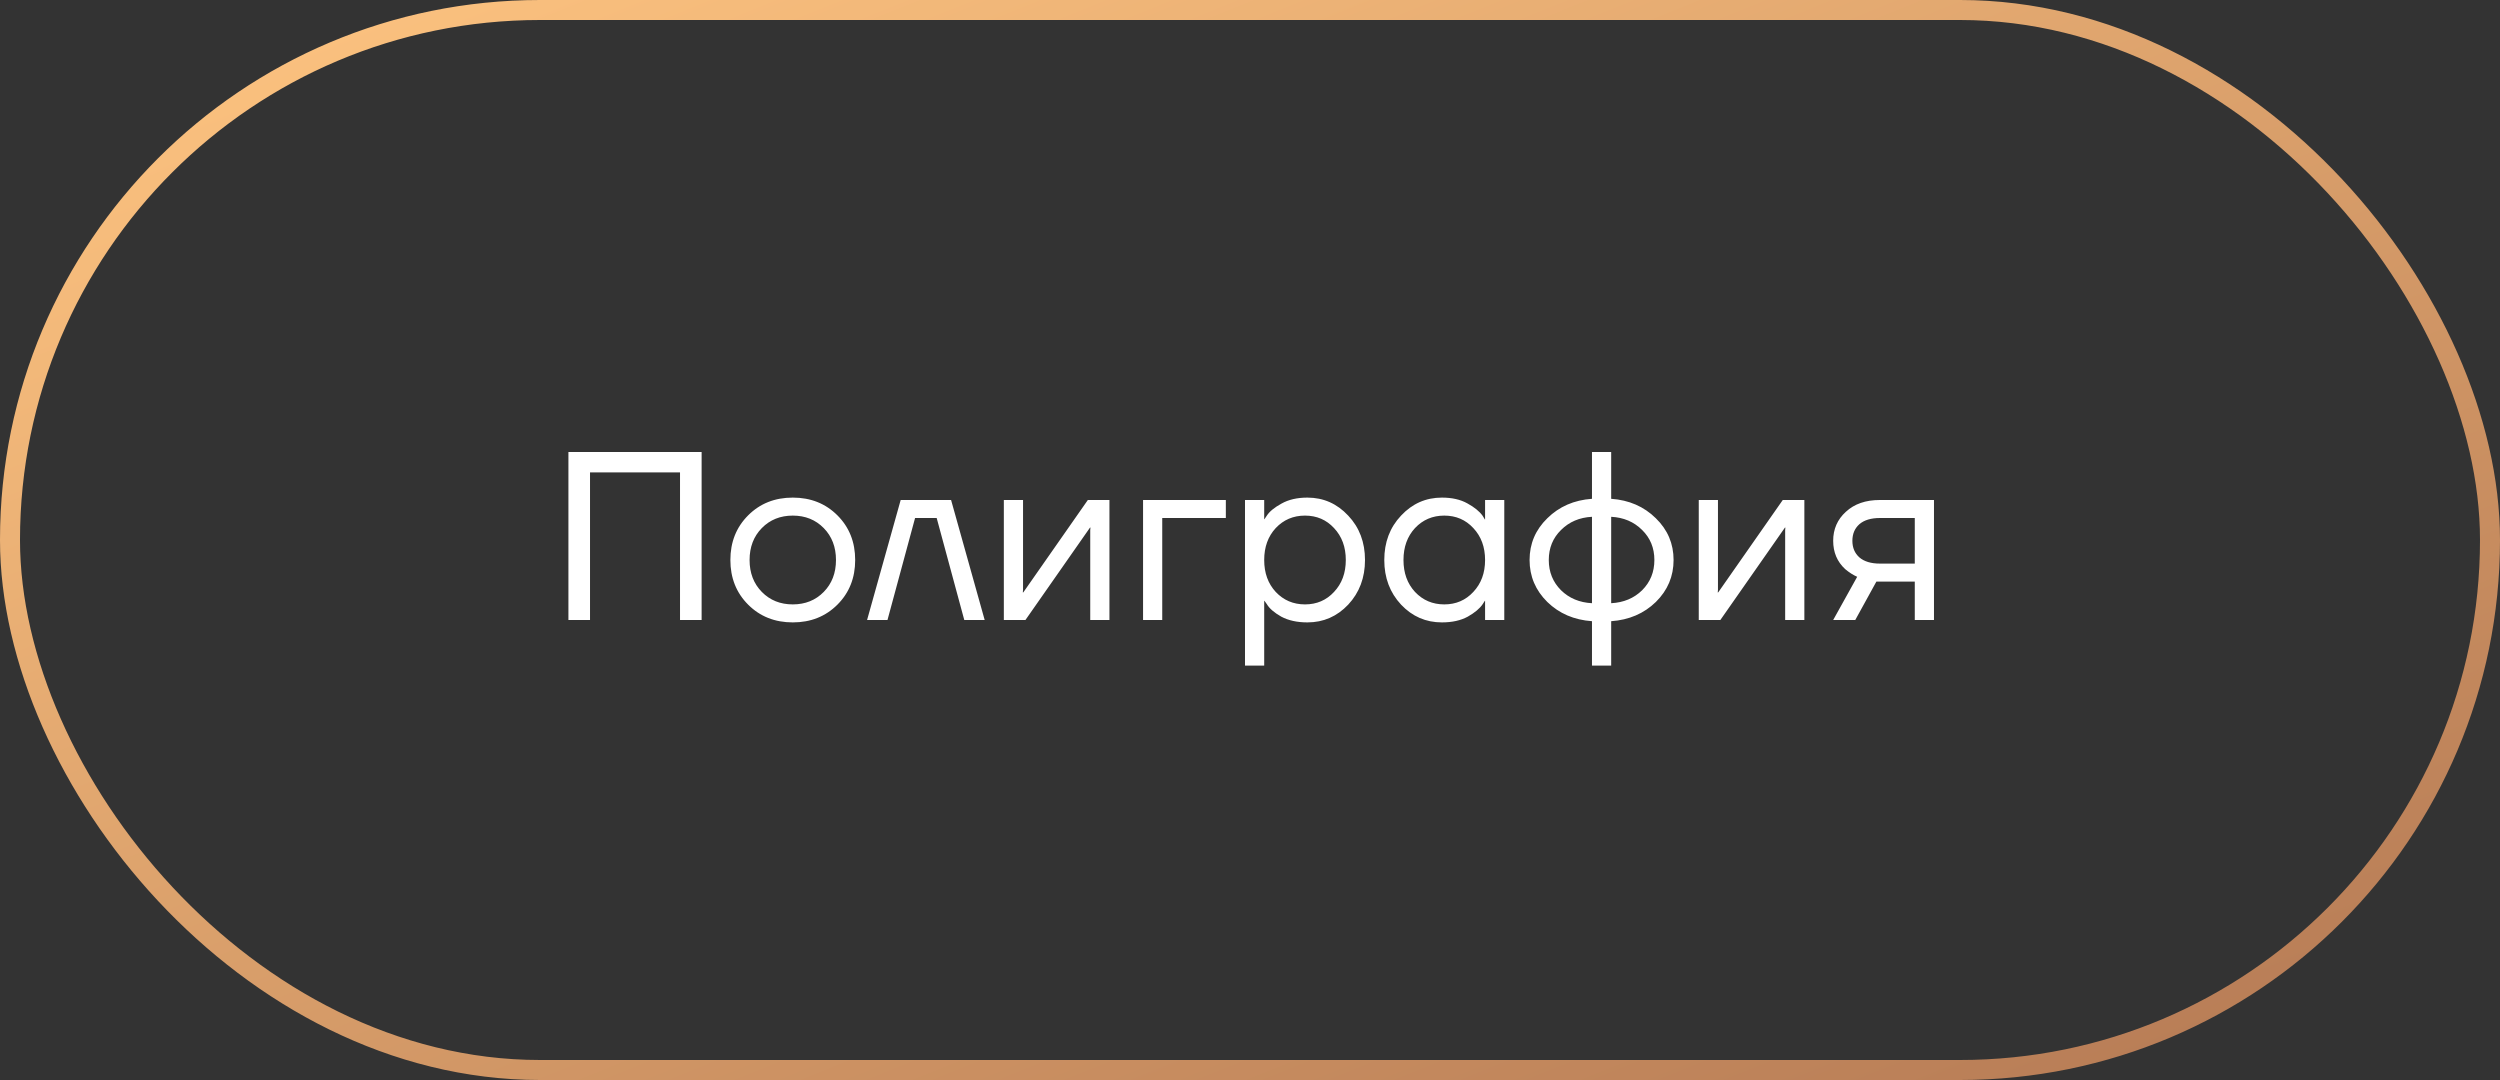
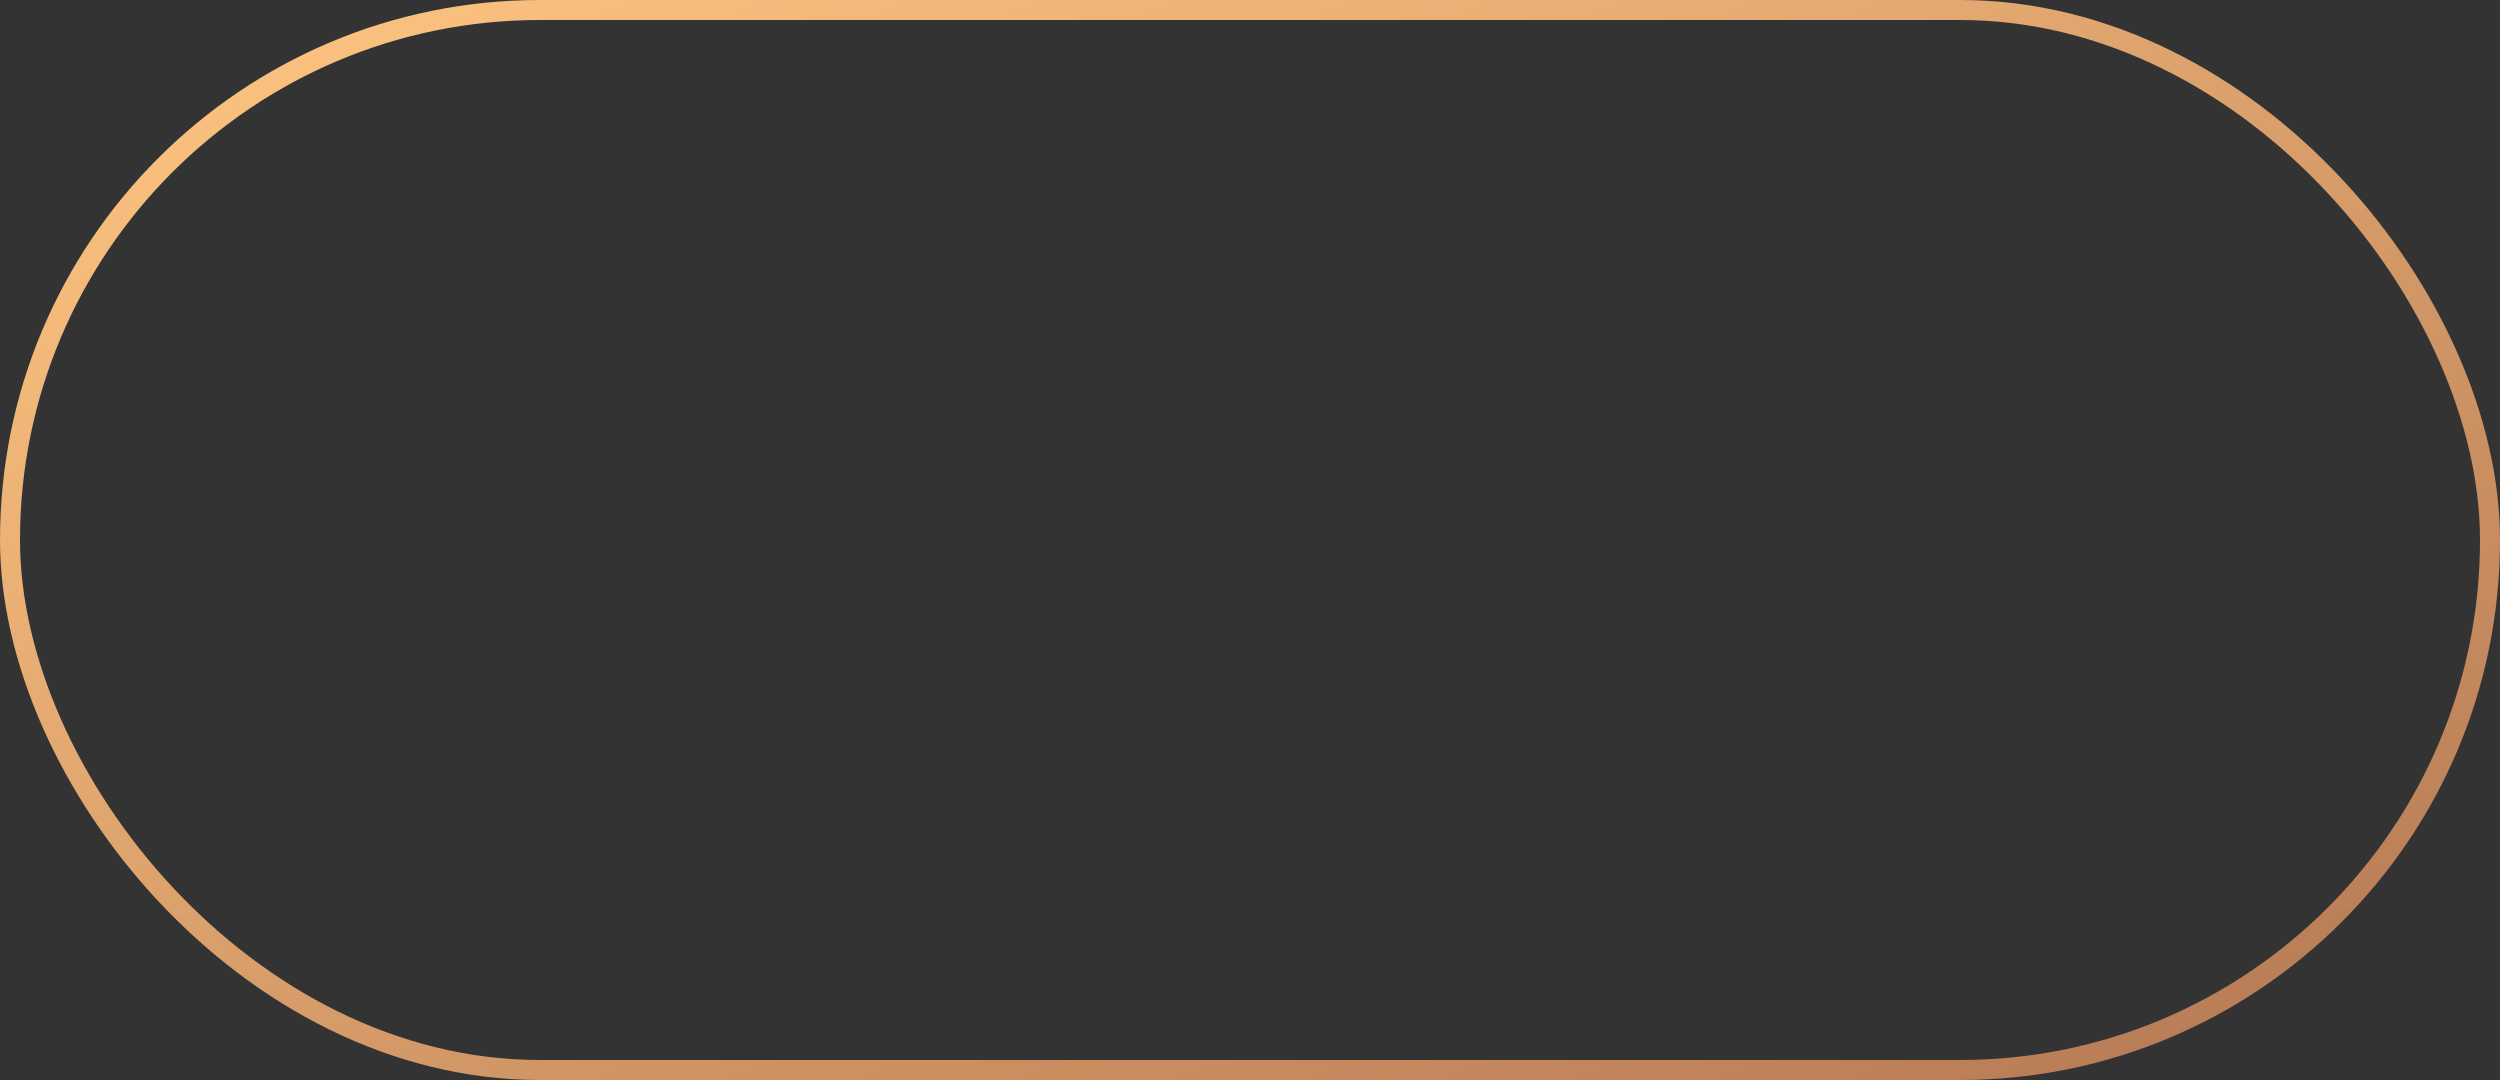
<svg xmlns="http://www.w3.org/2000/svg" width="125" height="54" viewBox="0 0 125 54" fill="none">
  <rect x="0" y="0" width="125" height="54" fill="#333333" stroke="none" />
  <rect x="0.5" y="0.5" width="124" height="53" rx="26.5" stroke="url(#paint0_linear_990_118)" />
-   <path d="M28.421 31V22.6H35.081V31H34.001V23.62H29.501V31H28.421ZM37.407 30.232C36.815 29.64 36.519 28.896 36.519 28C36.519 27.104 36.815 26.36 37.407 25.768C37.999 25.176 38.743 24.88 39.639 24.88C40.535 24.88 41.279 25.176 41.871 25.768C42.463 26.36 42.759 27.104 42.759 28C42.759 28.896 42.463 29.64 41.871 30.232C41.279 30.824 40.535 31.12 39.639 31.12C38.743 31.12 37.999 30.824 37.407 30.232ZM38.091 26.404C37.683 26.82 37.479 27.352 37.479 28C37.479 28.648 37.683 29.18 38.091 29.596C38.499 30.012 39.015 30.22 39.639 30.22C40.263 30.22 40.779 30.012 41.187 29.596C41.595 29.18 41.799 28.648 41.799 28C41.799 27.352 41.595 26.82 41.187 26.404C40.779 25.988 40.263 25.78 39.639 25.78C39.015 25.78 38.499 25.988 38.091 26.404ZM43.354 31L45.034 25H47.554L49.234 31H48.214L46.834 25.9H45.754L44.374 31H43.354ZM50.192 31V25H51.152V29.5L51.14 29.62H51.164L54.392 25H55.472V31H54.512V26.5L54.524 26.38H54.5L51.272 31H50.192ZM57.153 31V25H61.292V25.9H58.112V31H57.153ZM62.25 33.28V25H63.21V25.96H63.222L63.342 25.78C63.478 25.572 63.722 25.372 64.074 25.18C64.426 24.98 64.858 24.88 65.37 24.88C66.17 24.88 66.85 25.18 67.41 25.78C67.97 26.372 68.25 27.112 68.25 28C68.25 28.888 67.97 29.632 67.41 30.232C66.85 30.824 66.17 31.12 65.37 31.12C64.858 31.12 64.422 31.024 64.062 30.832C63.71 30.632 63.47 30.424 63.342 30.208L63.222 30.04H63.21V33.28H62.25ZM63.786 26.404C63.402 26.82 63.21 27.352 63.21 28C63.21 28.648 63.402 29.18 63.786 29.596C64.178 30.012 64.666 30.22 65.25 30.22C65.834 30.22 66.318 30.012 66.702 29.596C67.094 29.18 67.29 28.648 67.29 28C67.29 27.352 67.094 26.82 66.702 26.404C66.318 25.988 65.834 25.78 65.25 25.78C64.666 25.78 64.178 25.988 63.786 26.404ZM70.054 30.232C69.494 29.632 69.214 28.888 69.214 28C69.214 27.112 69.494 26.372 70.054 25.78C70.614 25.18 71.294 24.88 72.094 24.88C72.598 24.88 73.022 24.976 73.366 25.168C73.718 25.36 73.974 25.568 74.134 25.792L74.242 25.972H74.254V25H75.214V31H74.254V30.04H74.242L74.134 30.208C73.99 30.424 73.742 30.632 73.39 30.832C73.038 31.024 72.606 31.12 72.094 31.12C71.294 31.12 70.614 30.824 70.054 30.232ZM70.75 26.404C70.366 26.82 70.174 27.352 70.174 28C70.174 28.648 70.366 29.18 70.75 29.596C71.142 30.012 71.63 30.22 72.214 30.22C72.798 30.22 73.282 30.012 73.666 29.596C74.058 29.18 74.254 28.648 74.254 28C74.254 27.352 74.058 26.82 73.666 26.404C73.282 25.988 72.798 25.78 72.214 25.78C71.63 25.78 71.142 25.988 70.75 26.404ZM77.367 30.1C76.775 29.516 76.479 28.816 76.479 28C76.479 27.184 76.775 26.488 77.367 25.912C77.959 25.328 78.703 25.004 79.599 24.94V22.6H80.559V24.94C81.455 25.004 82.199 25.328 82.791 25.912C83.383 26.488 83.679 27.184 83.679 28C83.679 28.816 83.383 29.516 82.791 30.1C82.199 30.676 81.455 30.996 80.559 31.06V33.28H79.599V31.06C78.703 30.996 77.959 30.676 77.367 30.1ZM80.559 25.84V30.16C81.183 30.128 81.699 29.912 82.107 29.512C82.515 29.104 82.719 28.6 82.719 28C82.719 27.4 82.515 26.9 82.107 26.5C81.699 26.092 81.183 25.872 80.559 25.84ZM78.051 26.5C77.643 26.9 77.439 27.4 77.439 28C77.439 28.6 77.643 29.104 78.051 29.512C78.459 29.912 78.975 30.128 79.599 30.16V25.84C78.975 25.872 78.459 26.092 78.051 26.5ZM84.938 31V25H85.898V29.5L85.886 29.62H85.91L89.138 25H90.218V31H89.258V26.5L89.27 26.38H89.246L86.018 31H84.938ZM91.659 31L92.859 28.84C92.659 28.752 92.459 28.624 92.259 28.456C91.859 28.088 91.659 27.616 91.659 27.04C91.659 26.456 91.871 25.972 92.295 25.588C92.719 25.196 93.283 25 93.987 25H96.699V31H95.739V29.08H93.819L92.763 31H91.659ZM92.967 26.212C92.735 26.42 92.619 26.696 92.619 27.04C92.619 27.384 92.735 27.66 92.967 27.868C93.207 28.076 93.551 28.18 93.999 28.18H95.739V25.9H93.999C93.551 25.9 93.207 26.004 92.967 26.212Z" fill="white" />
  <defs>
    <linearGradient id="paint0_linear_990_118" x1="4.215" y1="-1.49333e-06" x2="39.209" y2="86.864" gradientUnits="userSpaceOnUse">
      <stop stop-color="#FFC581" />
      <stop offset="1" stop-color="#B47954" />
    </linearGradient>
  </defs>
</svg>